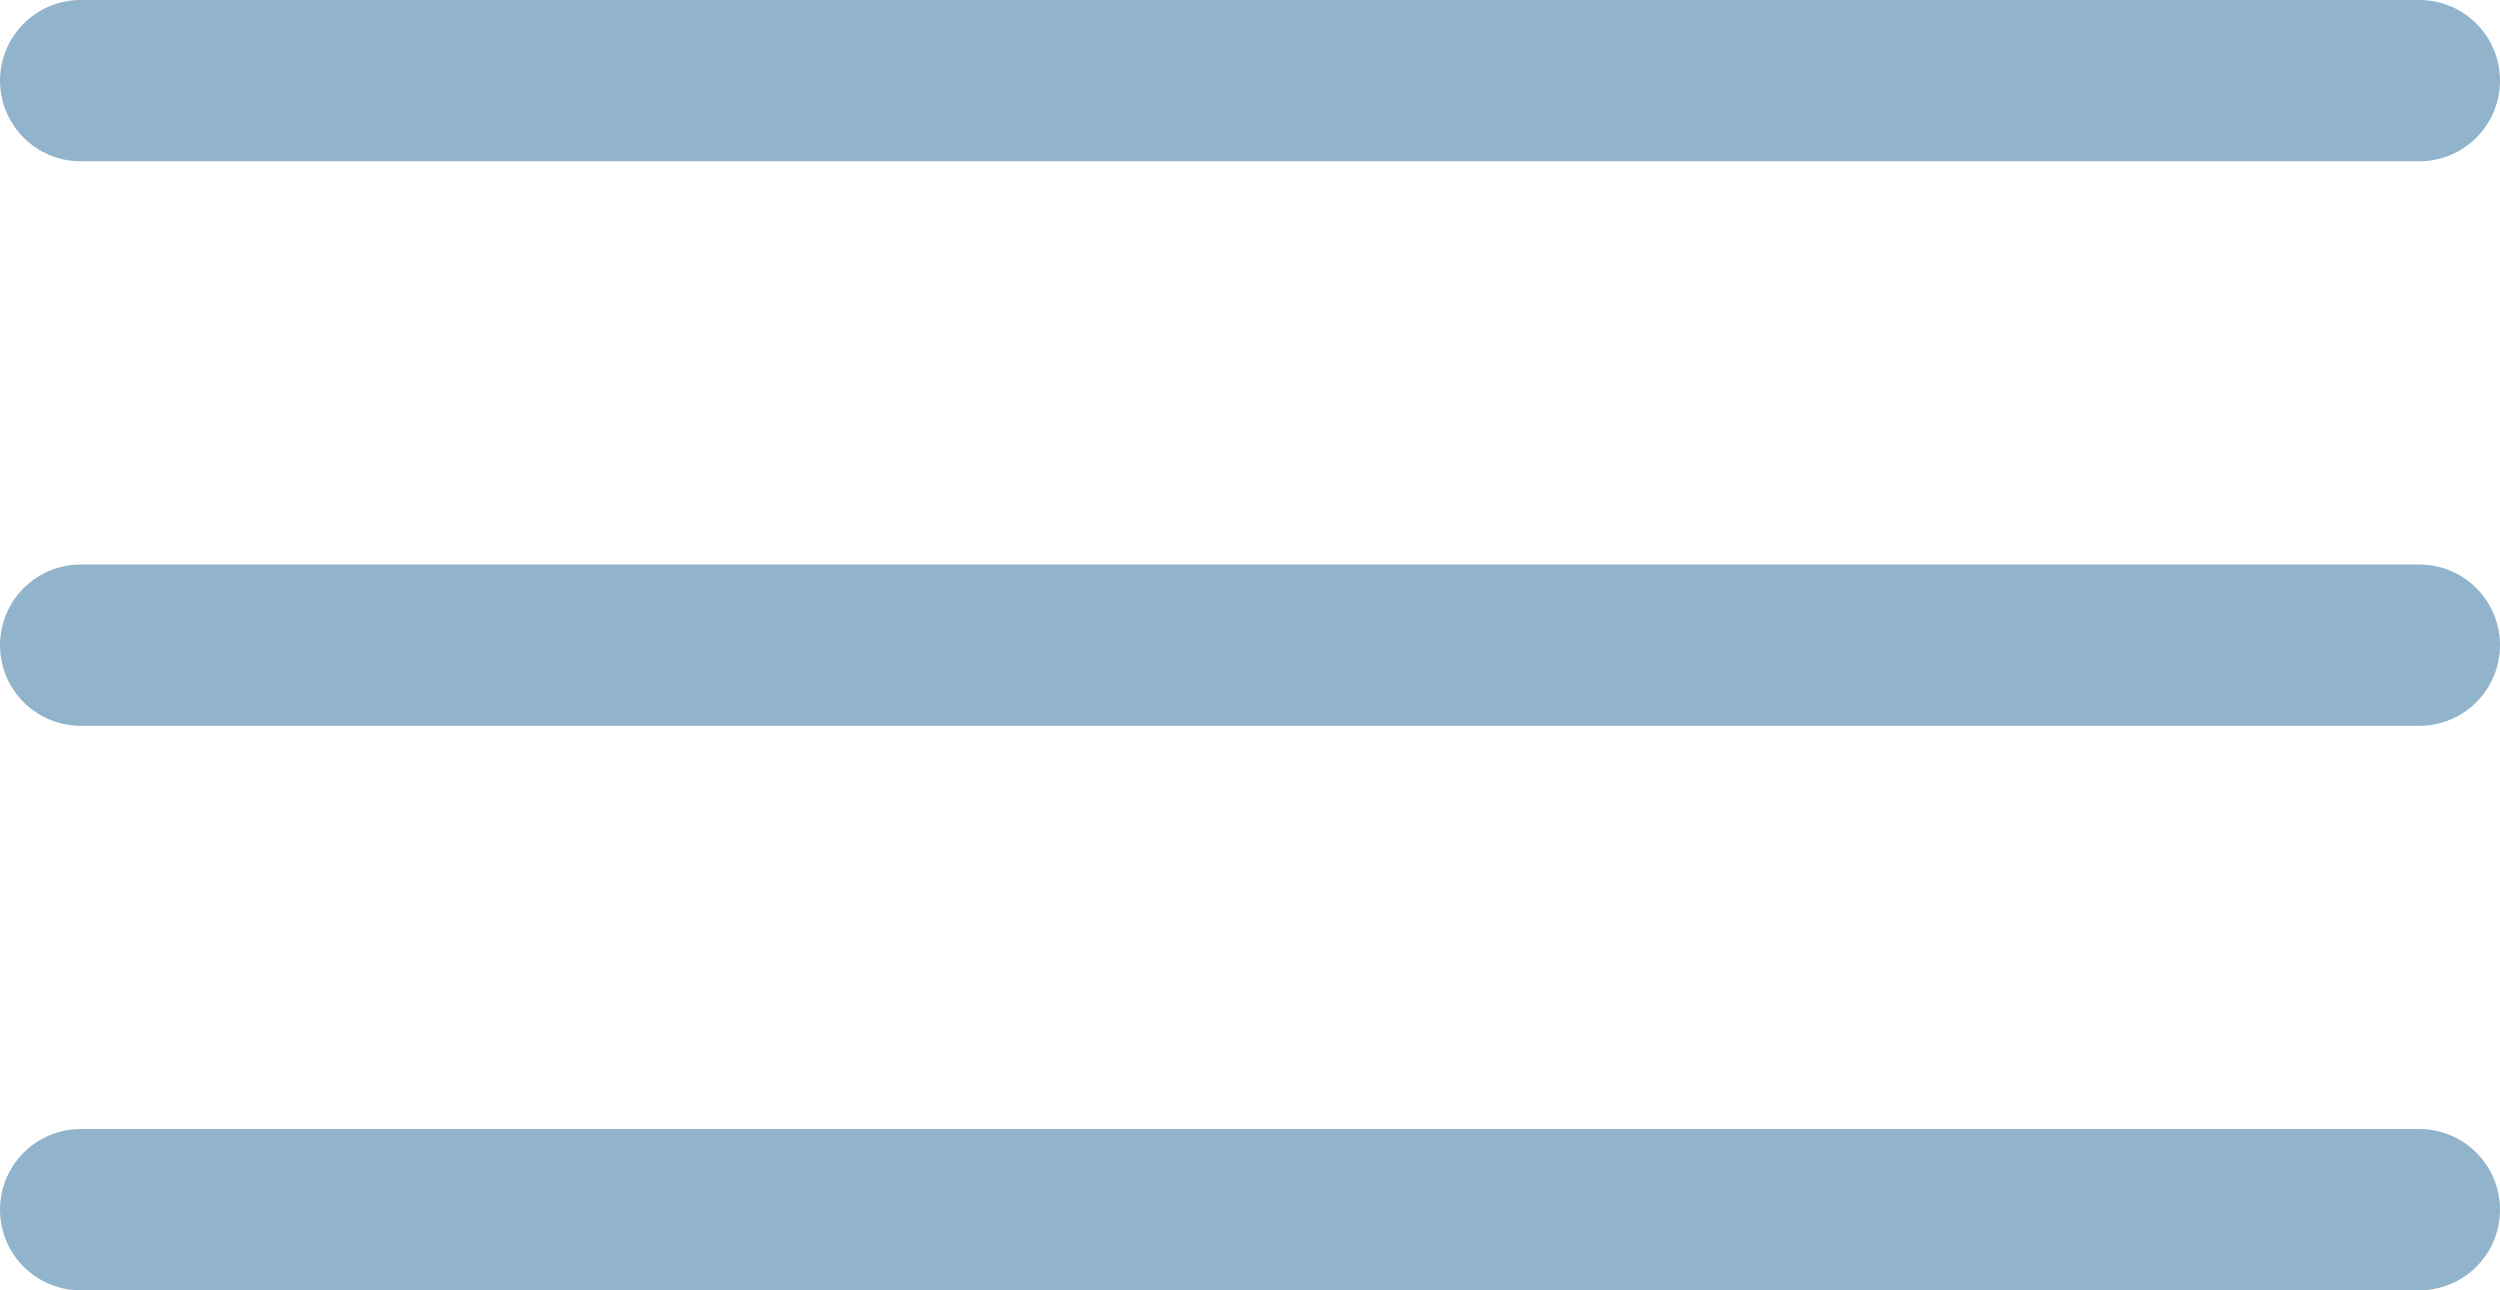
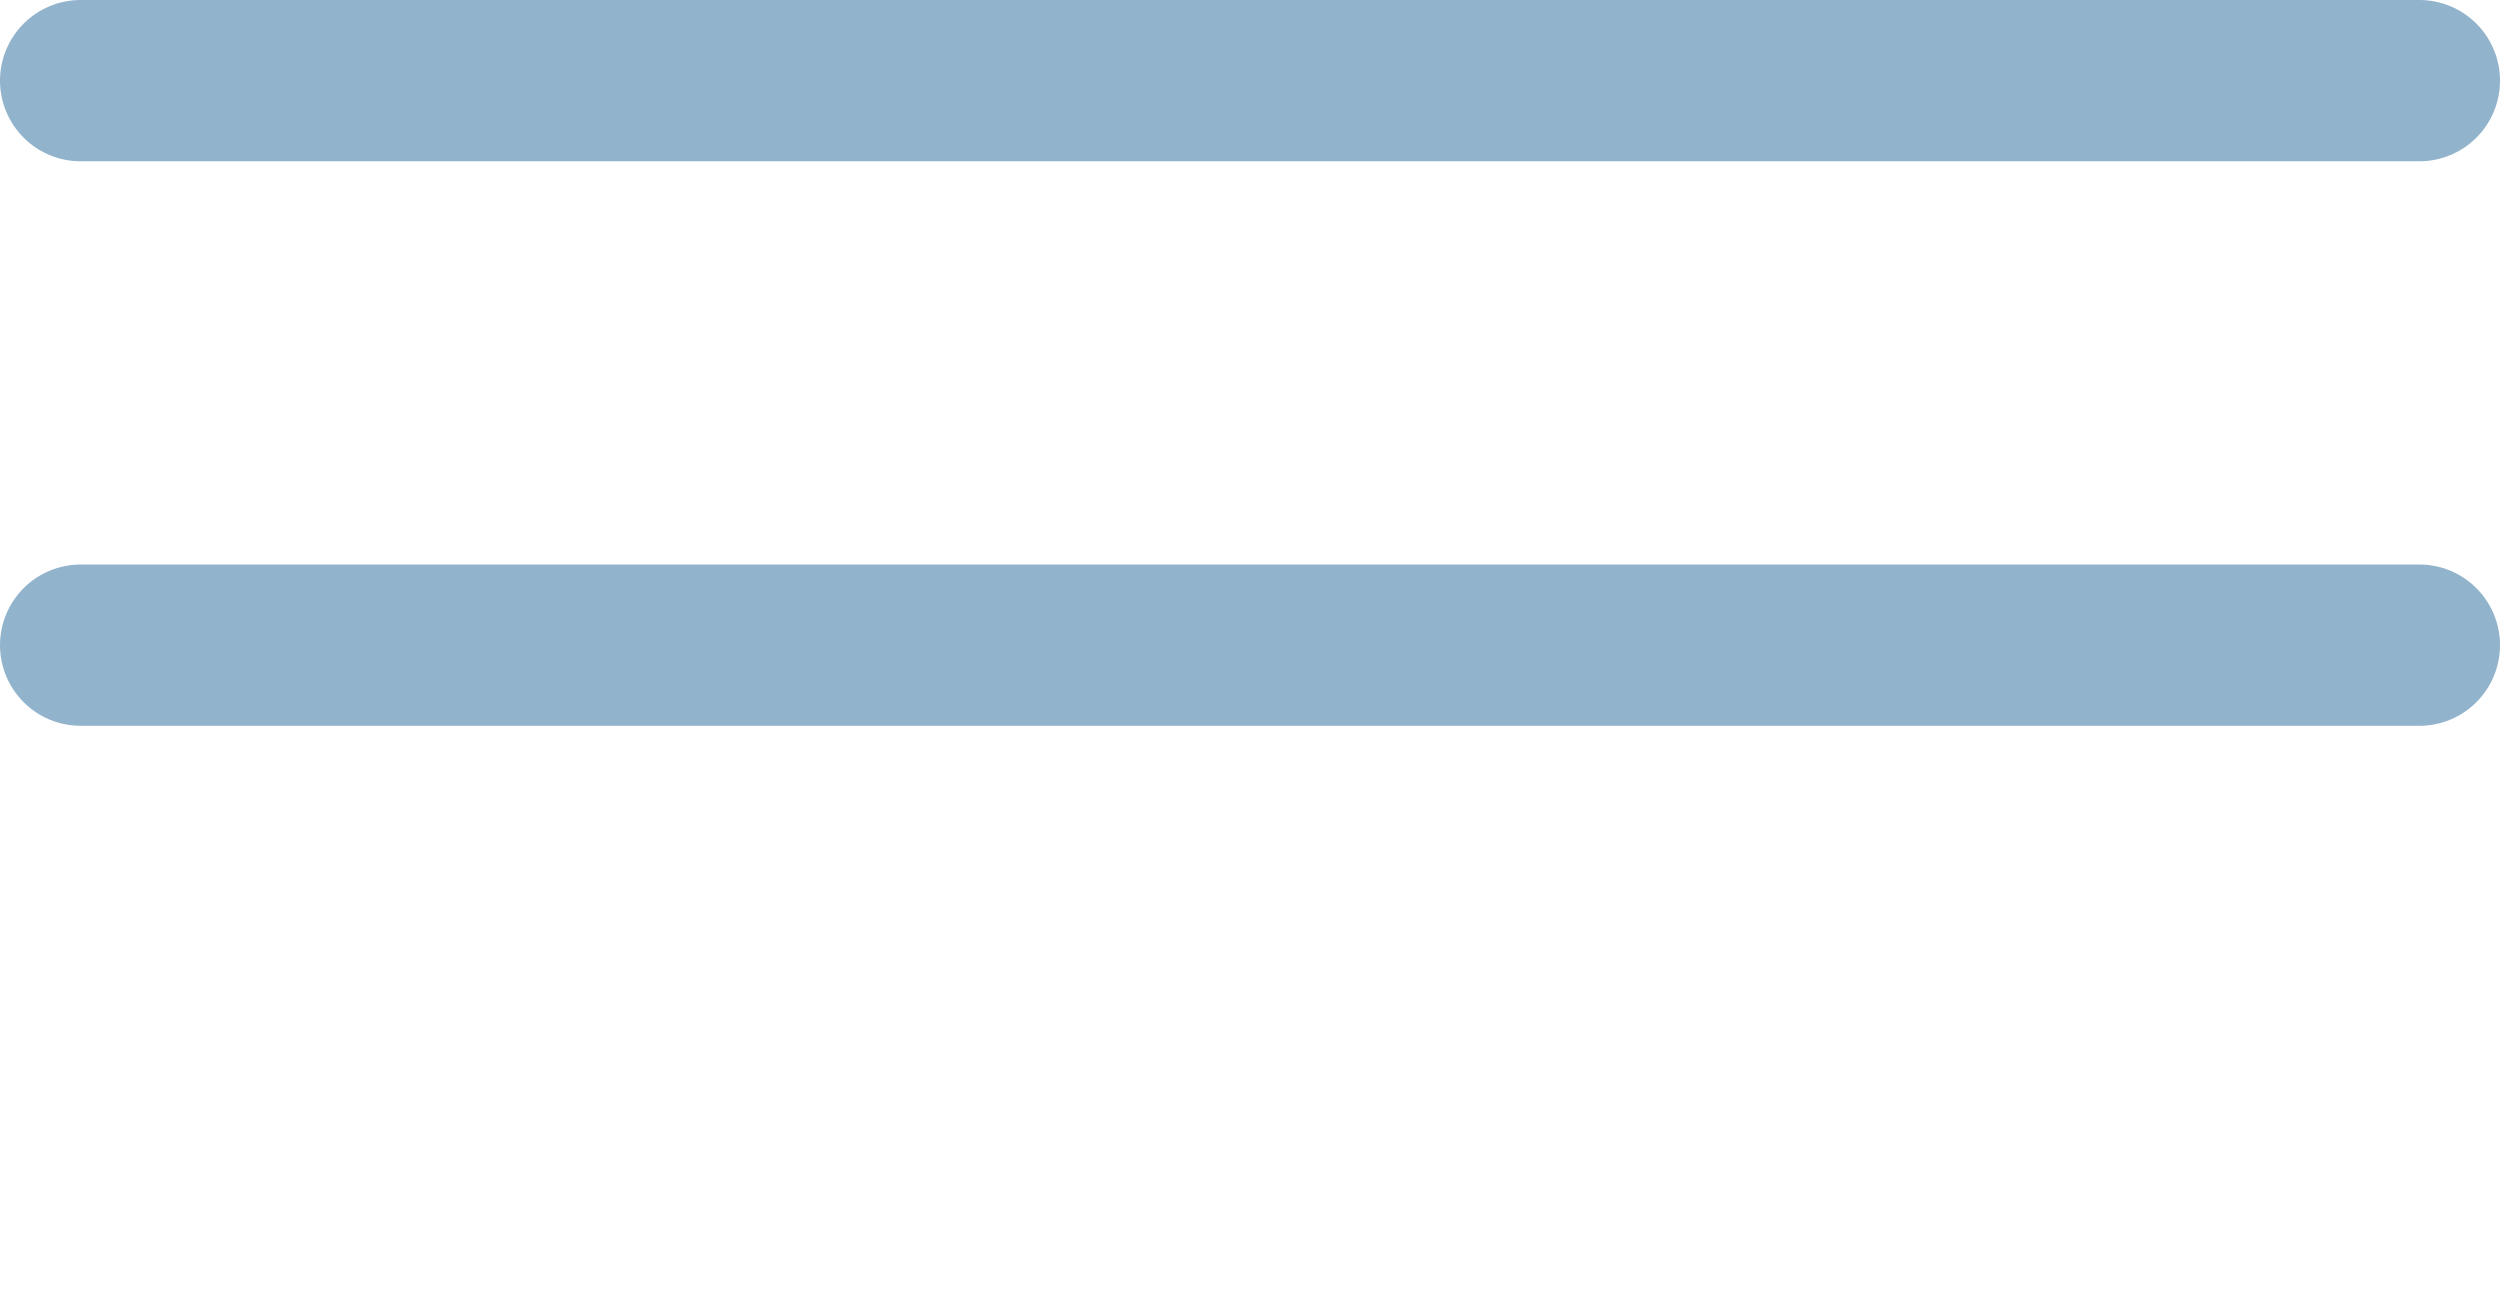
<svg xmlns="http://www.w3.org/2000/svg" width="31" height="16" viewBox="0 0 31 16" fill="none">
  <g id="Group 36">
    <g id="Group 35">
      <path id="Line 16" d="M1 1H30" stroke="#92B3CC" stroke-width="2" stroke-linecap="round" />
      <path id="Line 17" d="M1 8H30" stroke="#92B3CC" stroke-width="2" stroke-linecap="round" />
-       <path id="Line 18" d="M1 15H30" stroke="#92B3CC" stroke-width="2" stroke-linecap="round" />
    </g>
  </g>
</svg>